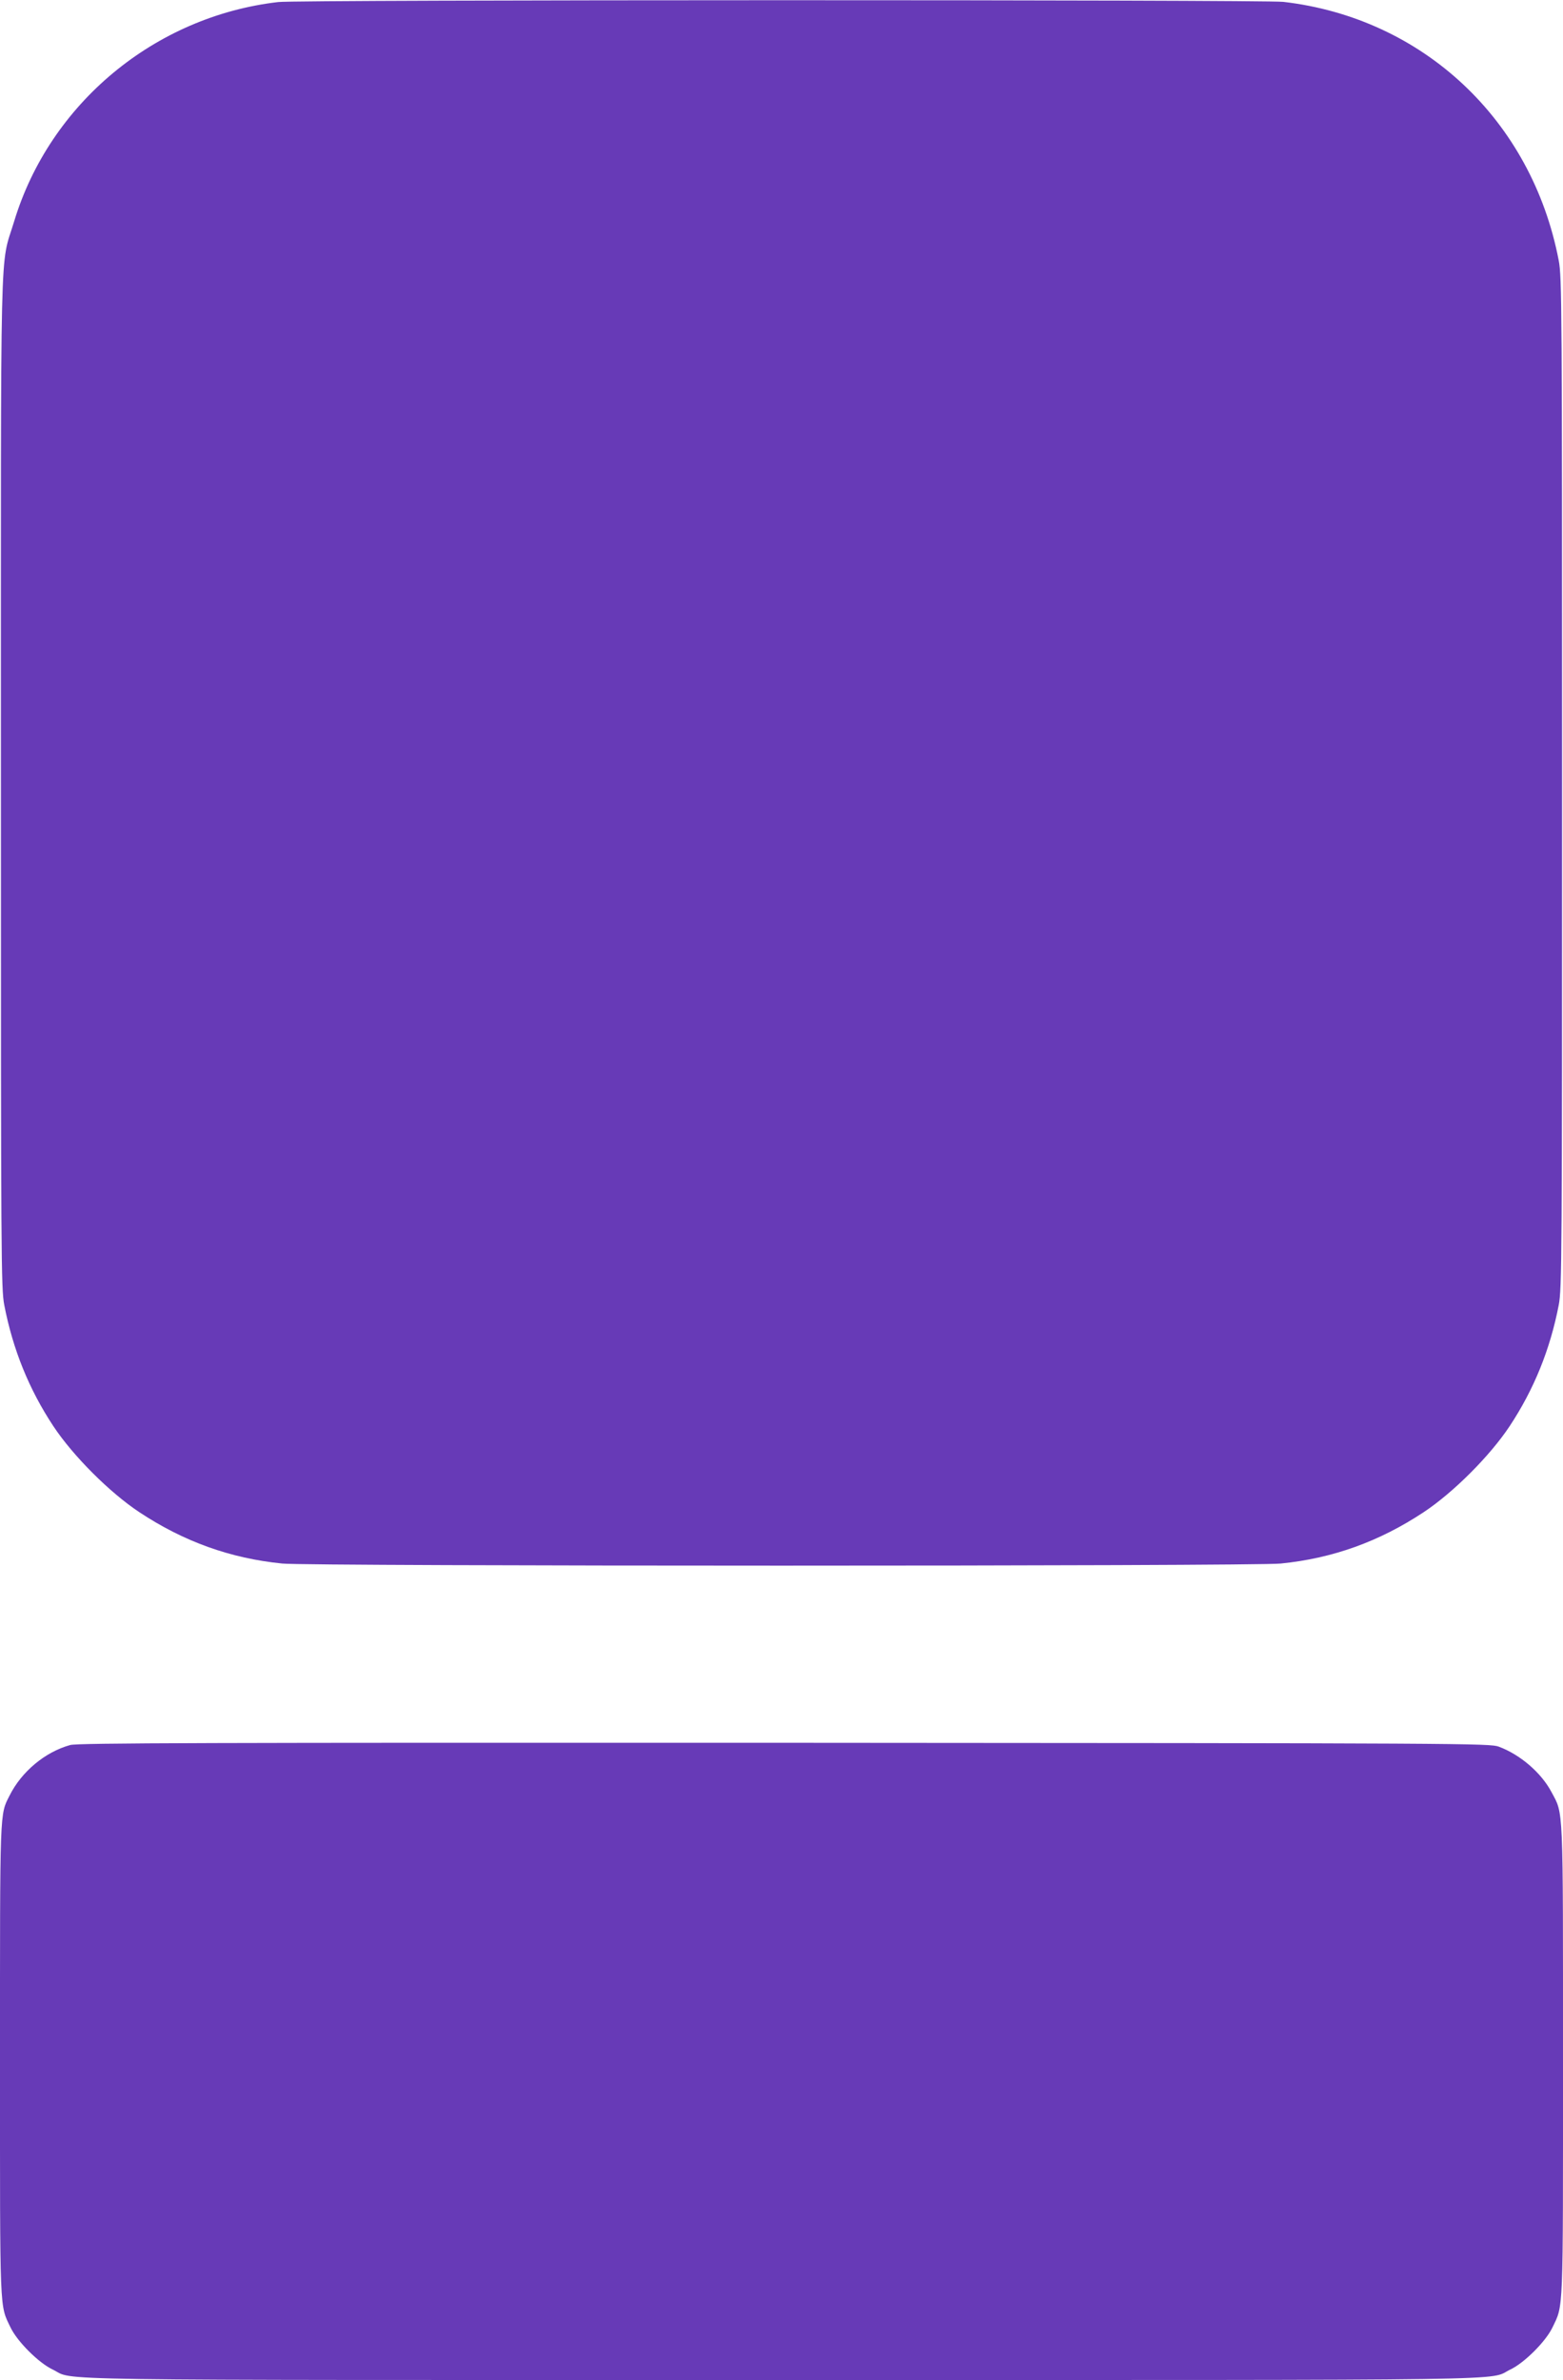
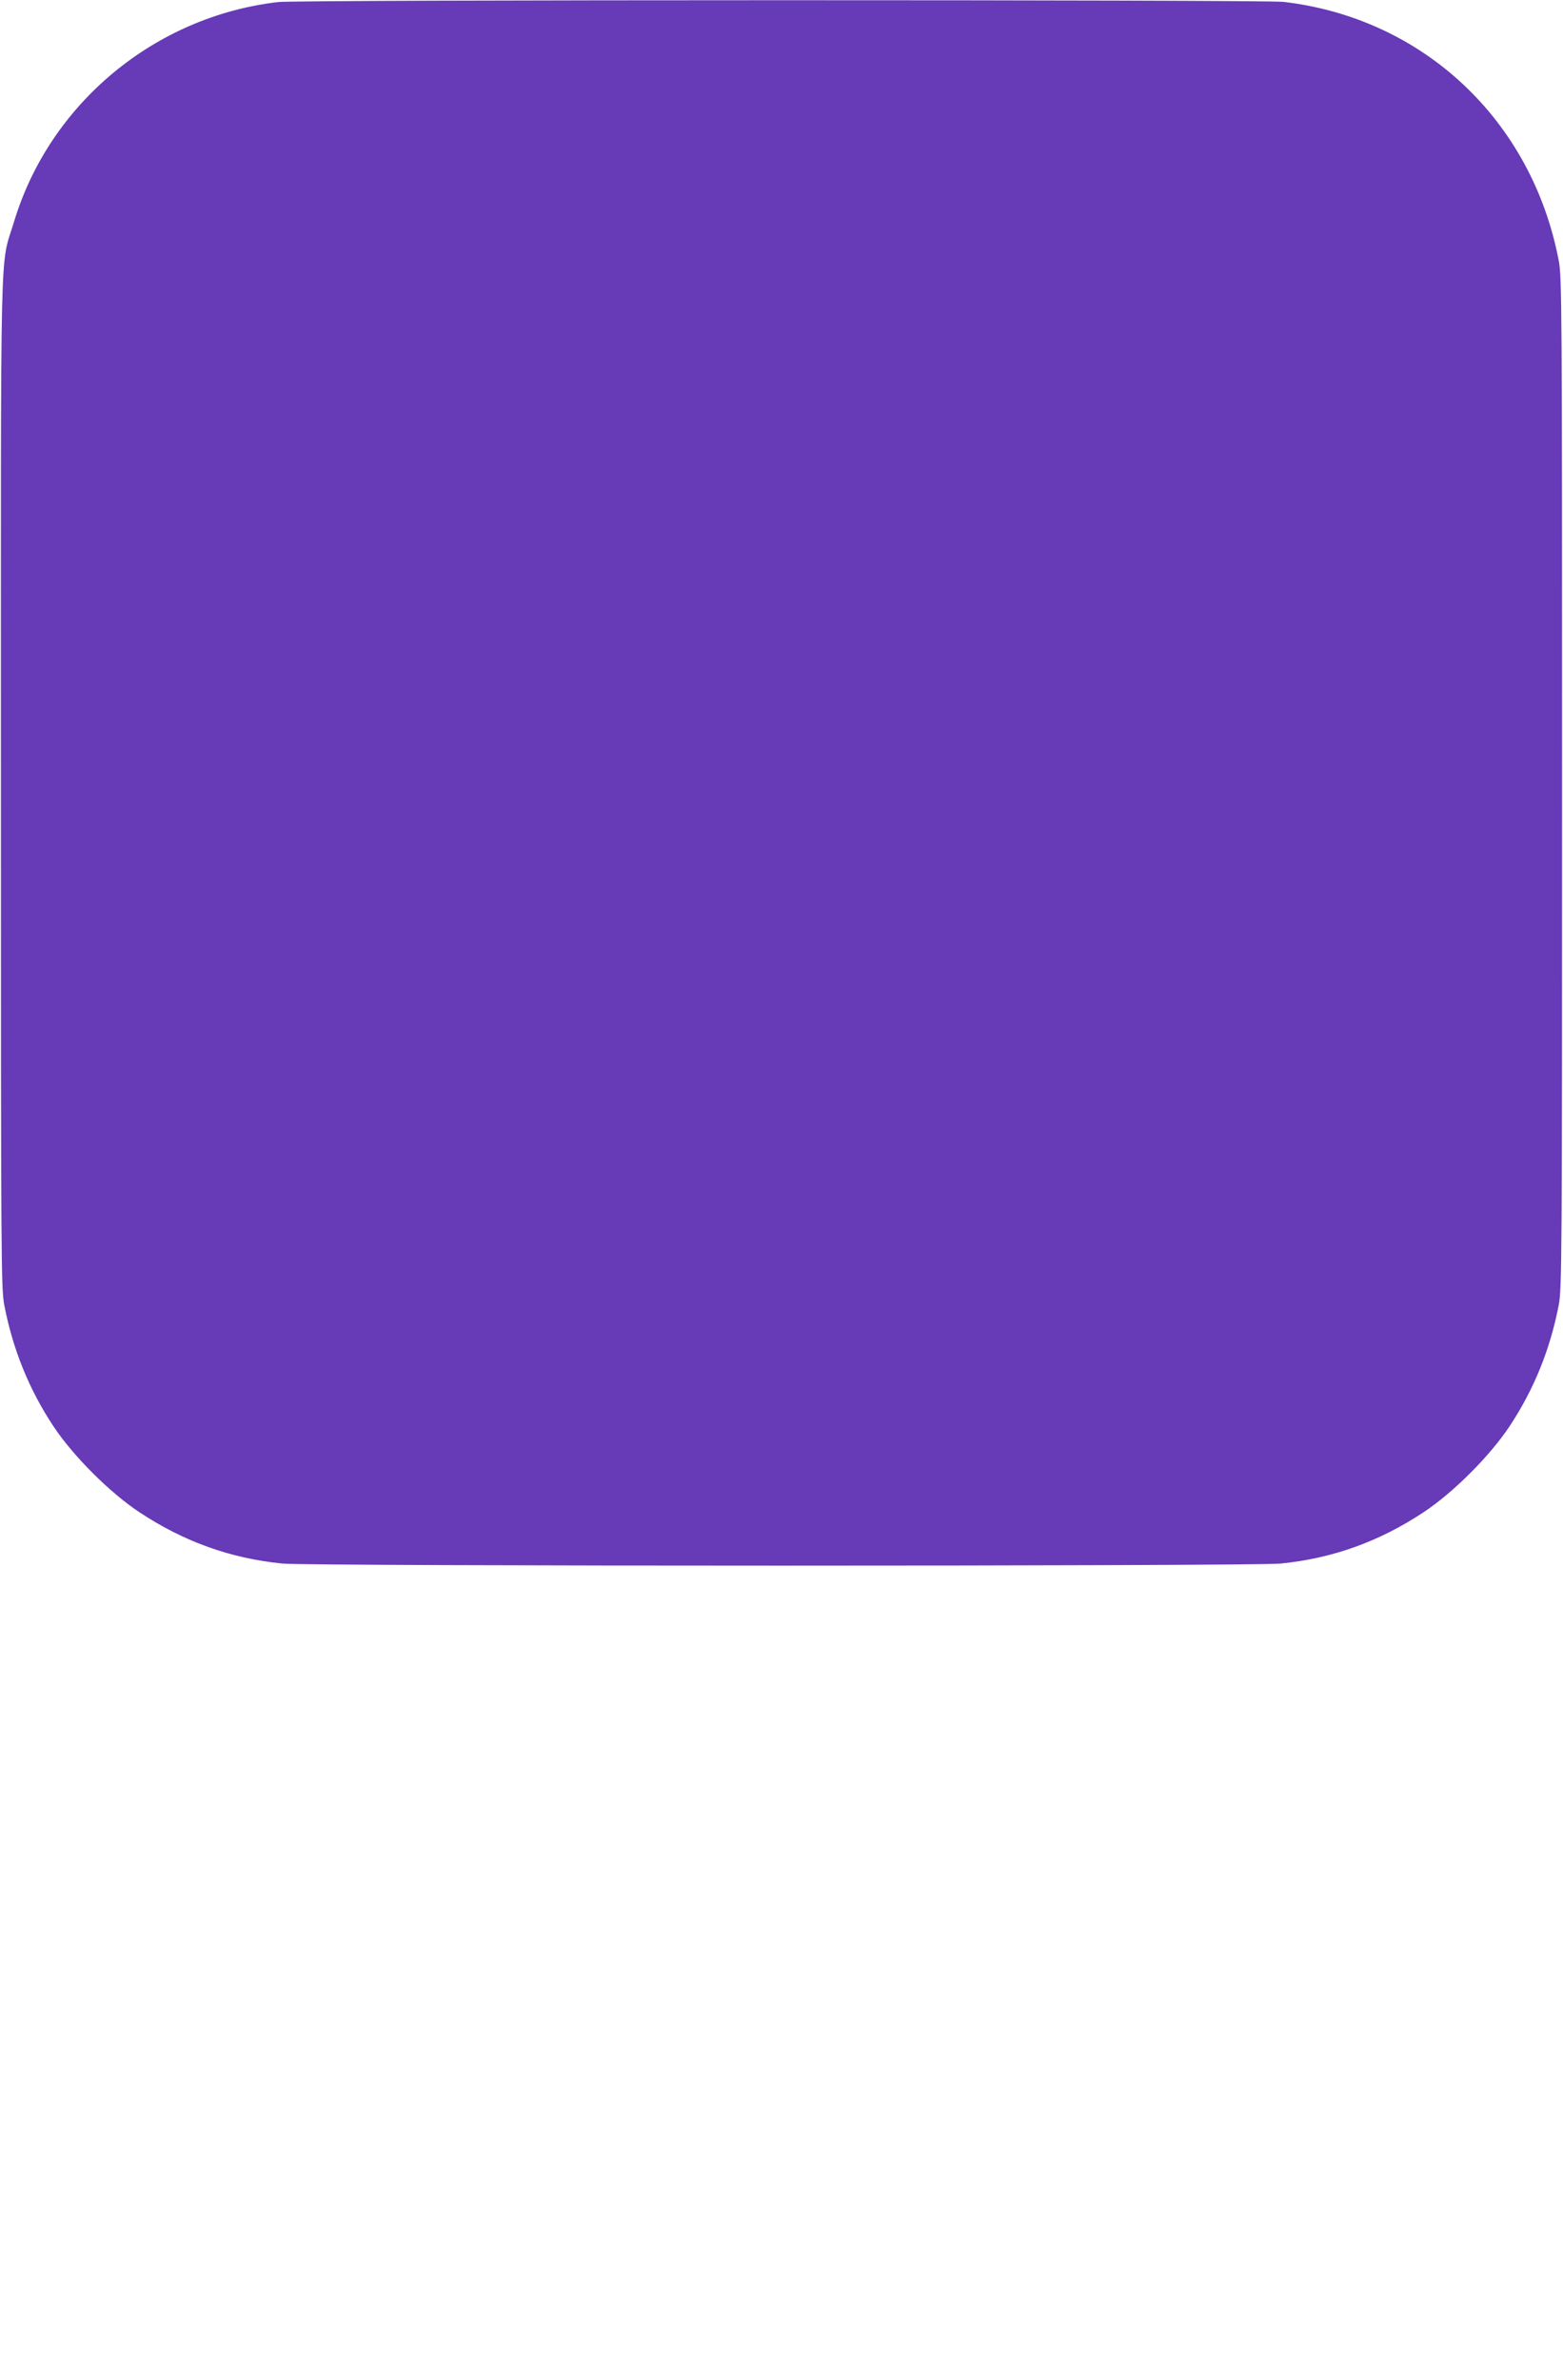
<svg xmlns="http://www.w3.org/2000/svg" version="1.0" width="841pt" height="1280pt" viewBox="0 0 841 1280" preserveAspectRatio="xMidYMid meet">
  <g transform="translate(0,1280) scale(0.1,-0.1)" fill="#673ab7" stroke="none">
    <path d="M1497 12789 c-665 -77 -1229 -546 -1421 -1180 -78 -258 -71 19 -71 -3019 0 -2572 1 -2720 18 -2809 46 -238 133 -453 264 -651 106 -160 303 -357 463 -463 239 -158 489 -248 769 -276 143 -15 5229 -15 5372 0 280 28 530 118 769 276 160 106 357 303 463 463 131 198 218 413 264 651 17 89 18 237 18 2809 0 2572 -1 2720 -18 2809 -145 756 -730 1304 -1482 1391 -108 12 -5303 12 -5408 -1z" />
-     <path d="M378 3415 c-135 -37 -262 -143 -326 -271 -54 -106 -52 -60 -52 -1426 0 -1379 -3 -1311 57 -1436 36 -75 150 -189 225 -225 129 -62 -185 -57 3923 -57 4108 0 3794 -5 3923 57 75 36 189 150 225 225 60 125 57 57 57 1436 0 1393 3 1322 -62 1444 -55 104 -168 201 -283 244 -48 18 -165 19 -3845 21 -3097 1 -3804 -1 -3842 -12z" />
  </g>
</svg>